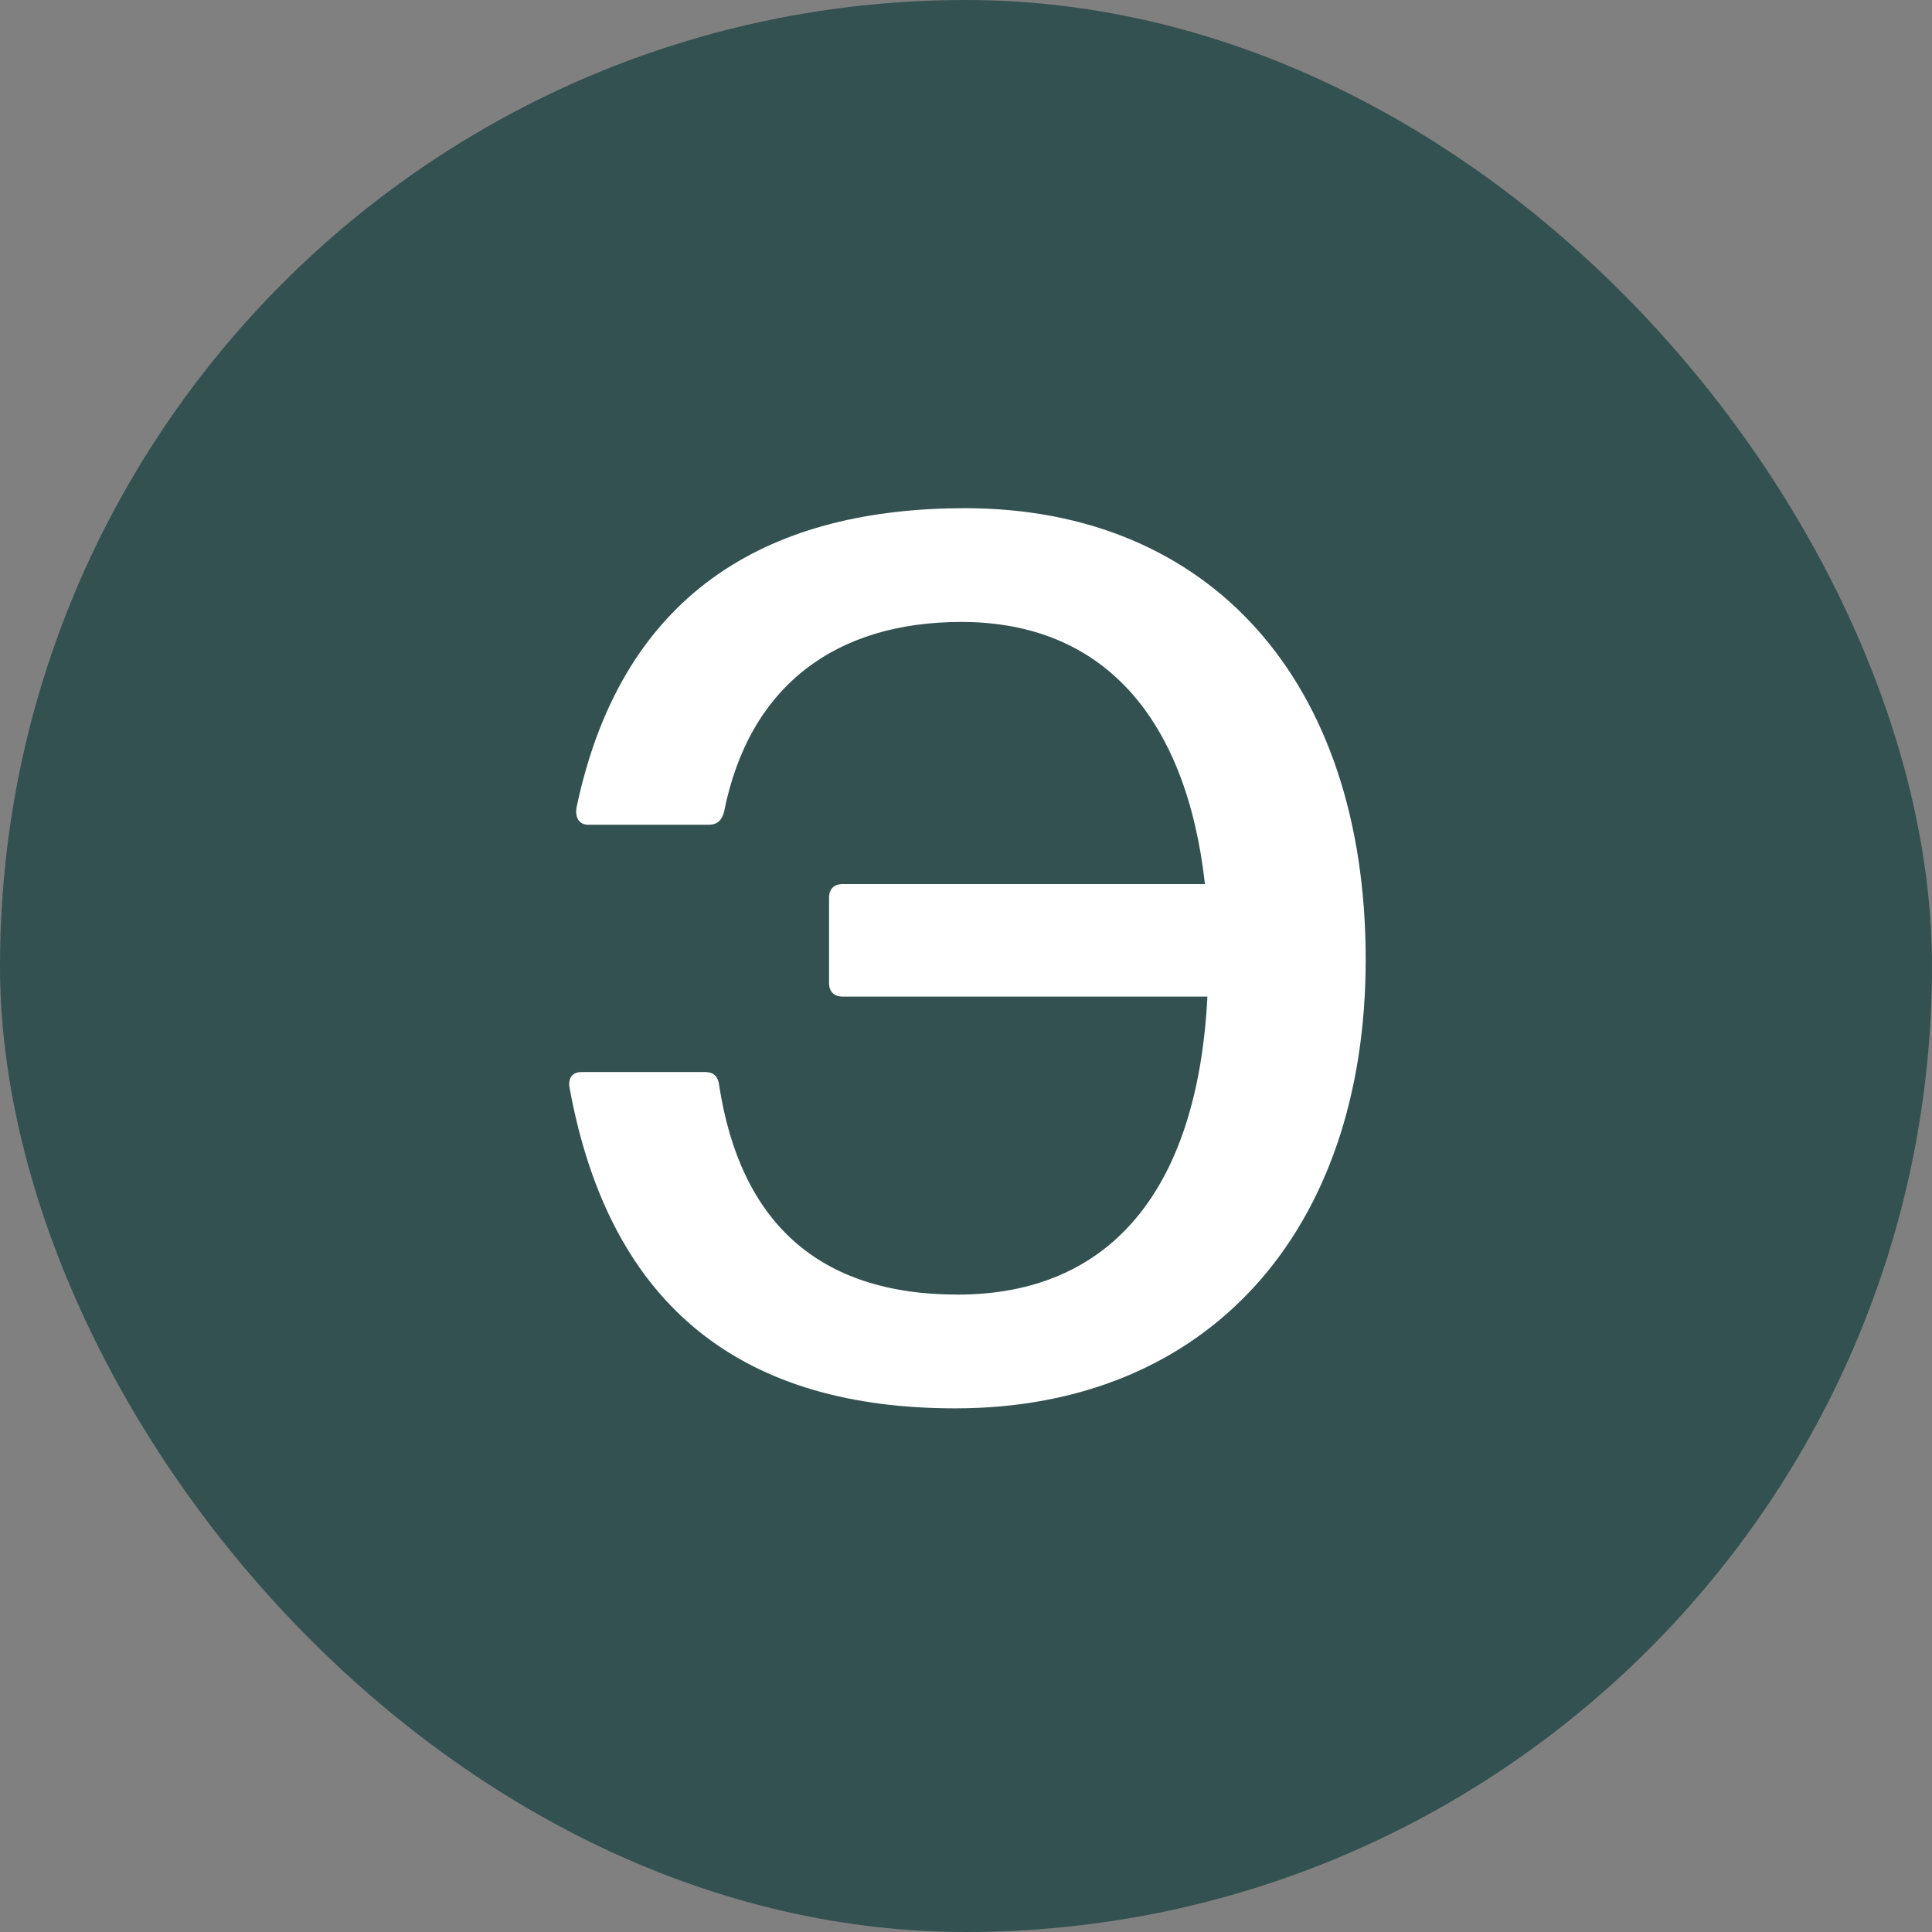
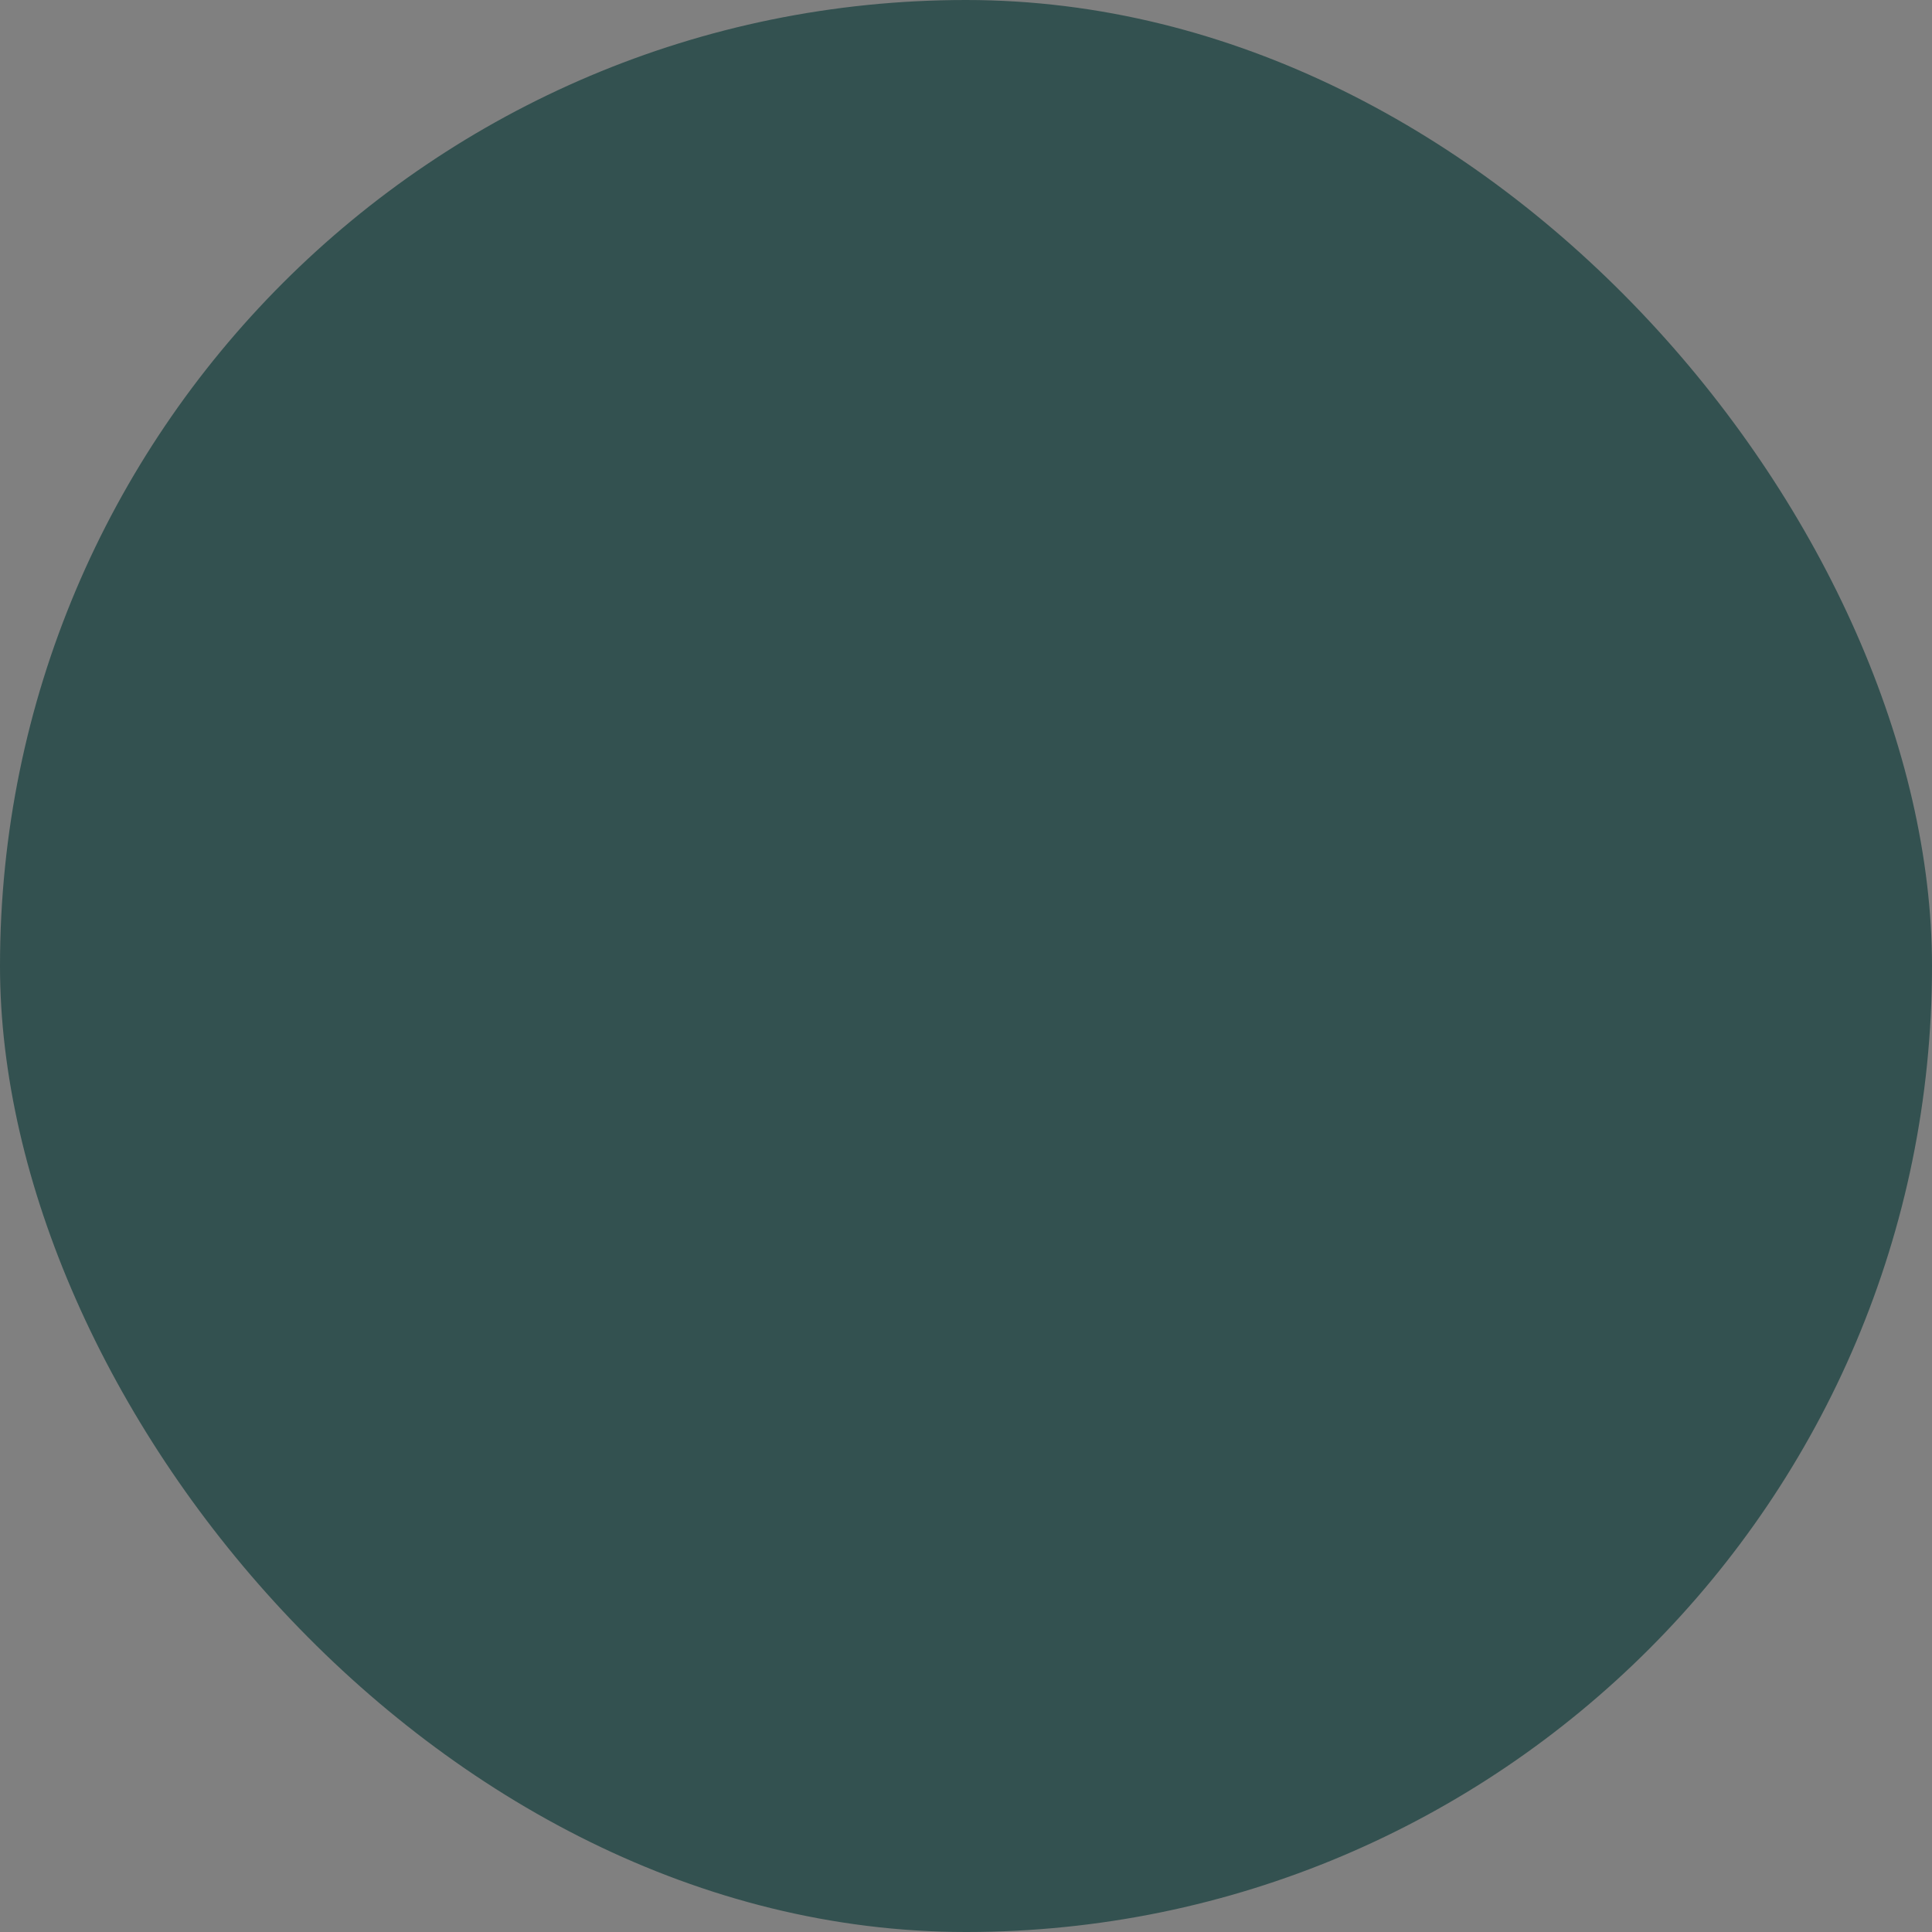
<svg xmlns="http://www.w3.org/2000/svg" width="100" height="100" viewBox="0 0 100 100" fill="none">
  <rect x="0" y="0" width="100" height="100" fill="#808080" stroke="none" />
  <rect width="100" height="100" rx="50" fill="#335150" />
-   <path d="M49.952 26.304C62.624 26.304 70.688 35.264 70.688 49.664C70.688 63.744 62.496 72.896 49.44 72.896C38.688 72.896 31.584 67.904 29.472 56.256C29.408 55.744 29.664 55.488 30.112 55.488H36.512C36.896 55.488 37.152 55.68 37.216 56.128C38.304 63.296 42.4 67.008 49.568 67.008C57.44 67.008 61.984 61.632 62.496 51.584H43.616C43.168 51.584 42.912 51.328 42.912 50.88V46.464C42.912 46.016 43.168 45.76 43.616 45.76H62.368C61.408 37.184 57.12 32.192 49.76 32.192C43.232 32.192 38.752 35.52 37.472 42.048C37.344 42.496 37.088 42.688 36.704 42.688H30.432C29.984 42.688 29.728 42.304 29.856 41.728C32.288 30.272 40.224 26.304 49.952 26.304Z" fill="white" />
</svg>